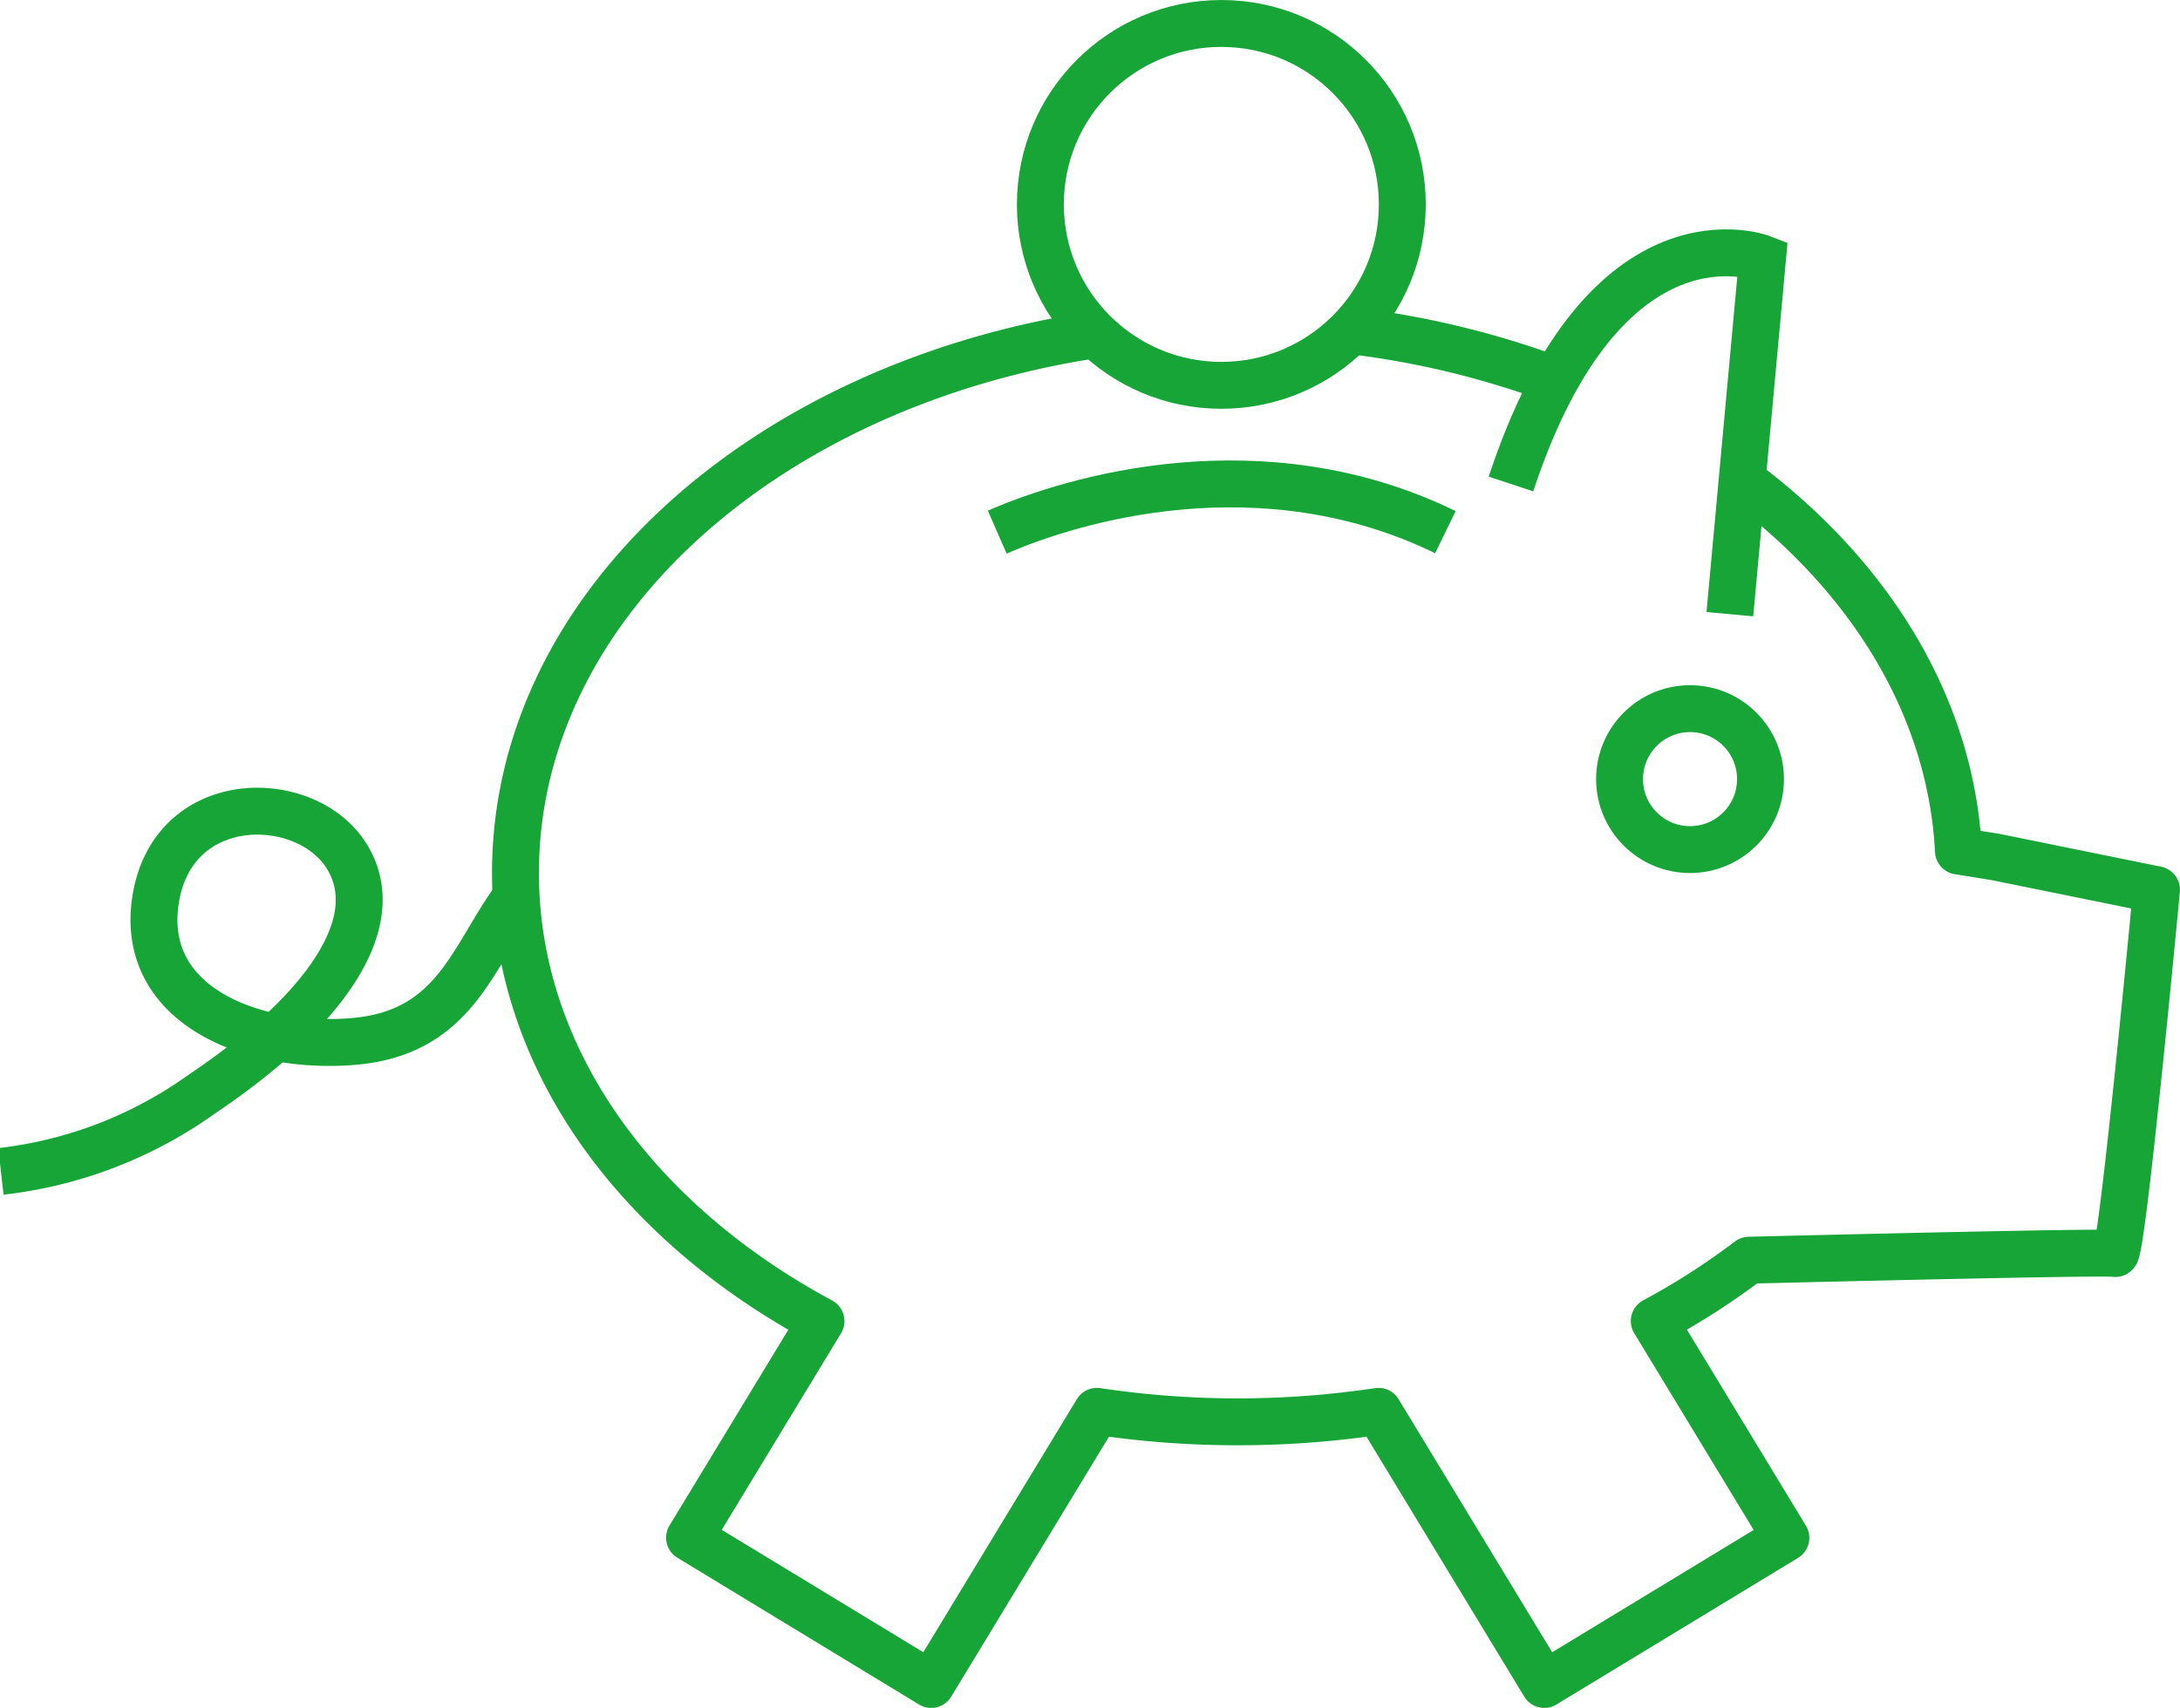
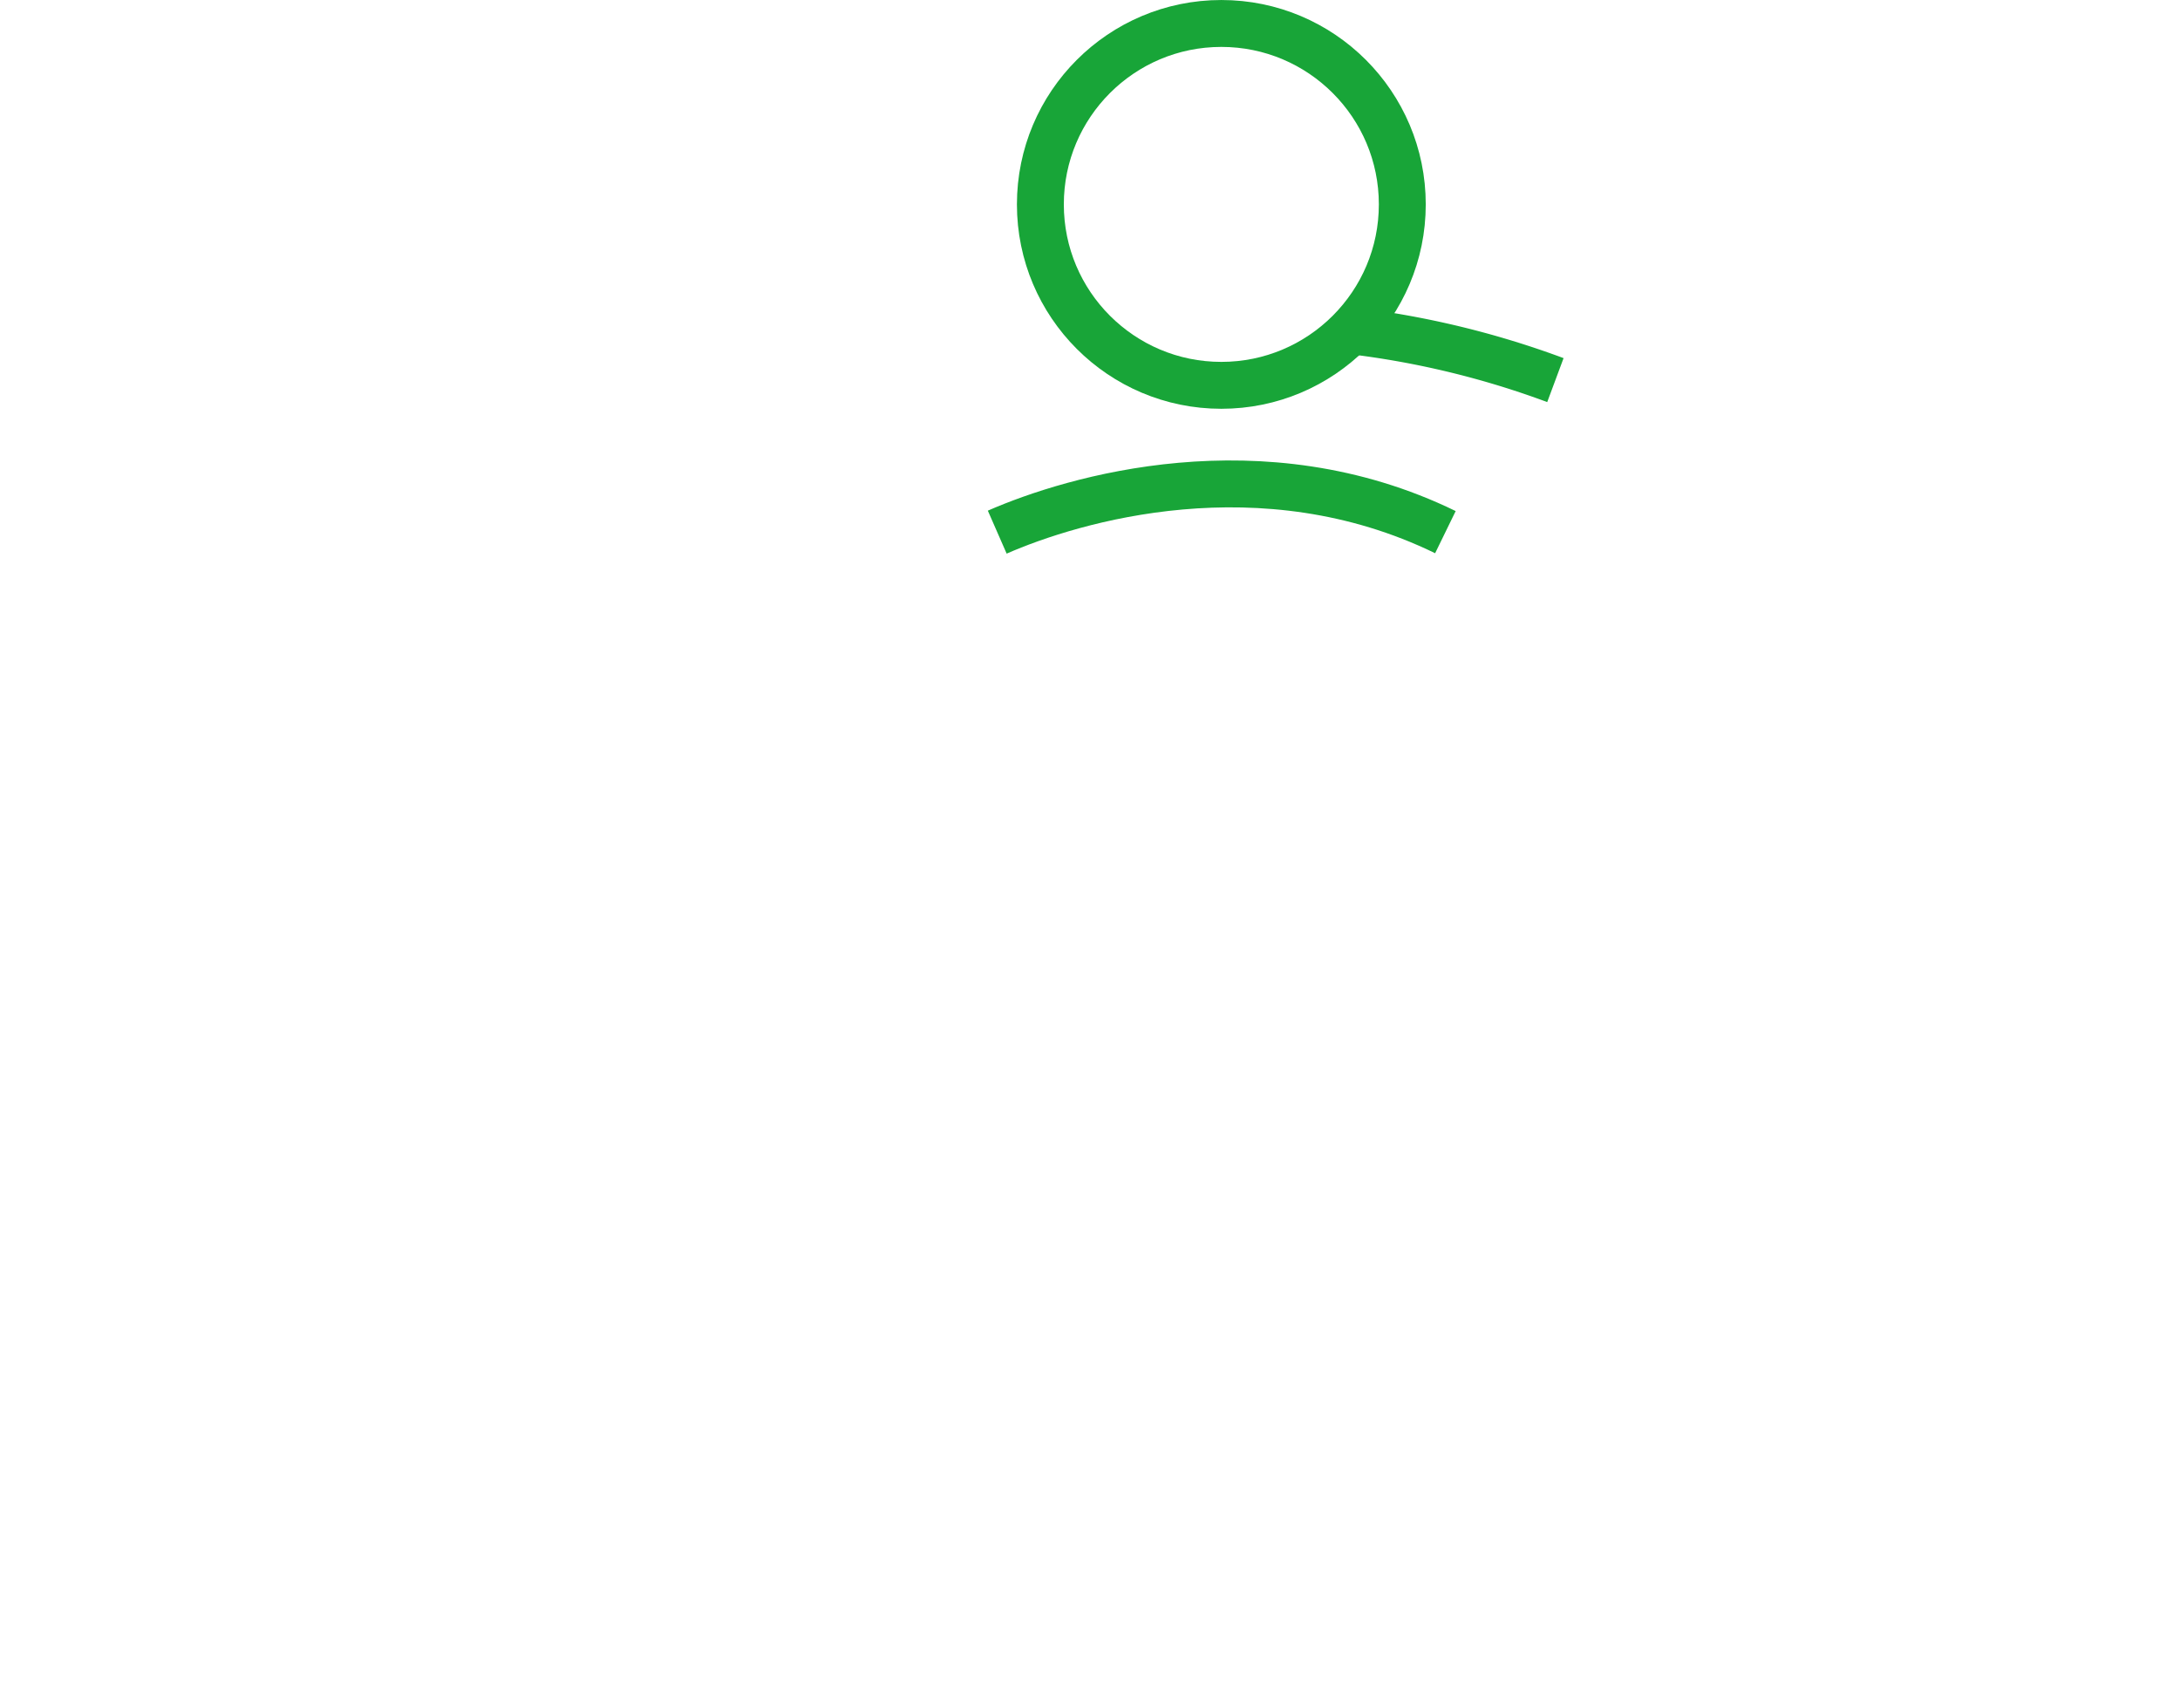
<svg xmlns="http://www.w3.org/2000/svg" width="83.797" height="65.654" viewBox="0 0 83.797 65.654">
  <g id="Group_2942" data-name="Group 2942" transform="translate(-2.106 -12.842)">
    <path id="Path_2299" data-name="Path 2299" d="M40.439,33.3c2.9-1.27,10.155-3.446,17.227,0" fill="none" stroke="#18a538" stroke-miterlimit="10" stroke-width="1.803" />
    <circle id="Ellipse_1154" data-name="Ellipse 1154" cx="6.956" cy="6.956" r="6.956" transform="translate(42.097 13.744)" fill="none" stroke="#18a538" stroke-miterlimit="10" stroke-width="1.803" />
-     <circle id="Ellipse_1155" data-name="Ellipse 1155" cx="2.709" cy="2.709" r="2.709" transform="translate(64.36 40.086)" fill="none" stroke="#18a538" stroke-miterlimit="10" stroke-width="1.803" />
-     <path id="Path_2300" data-name="Path 2300" d="M68.6,36.454l1.256-13.68s-6.028-2.367-9.67,8.675" fill="none" stroke="#18a538" stroke-miterlimit="10" stroke-width="1.803" />
    <path id="Path_2301" data-name="Path 2301" d="M61.894,27.455a34.072,34.072,0,0,0-7.866-1.9" fill="none" stroke="#18a538" stroke-linejoin="round" stroke-width="1.803" />
-     <path id="Path_2302" data-name="Path 2302" d="M44.228,25.706C31.508,27.629,21.92,36.164,21.92,46.4c0,7.12,4.642,13.411,11.744,17.232l-5.053,8.326L37.9,77.6l6.37-10.5a36.459,36.459,0,0,0,10.825,0l6.372,10.5,9.286-5.636-5.059-8.336a27.5,27.5,0,0,0,3.643-2.338s13.809-.345,14.075-.257S85,47.046,85,47.046l-6.184-1.257-1.429-.23c-.285-5.508-3.345-10.474-8.147-14.111" fill="none" stroke="#18a538" stroke-linejoin="round" stroke-width="1.803" />
-     <path id="Path_2303" data-name="Path 2303" d="M21.949,47.327c-1.678,2.251-2.323,5.232-6.271,5.555s-8.3-1.44-7.574-5.555,5.742-4.059,7.308-1.6c1.65,2.592-.926,6.073-5.535,9.168a16.453,16.453,0,0,1-7.736,2.981" fill="none" stroke="#18a538" stroke-miterlimit="10" stroke-width="1.803" />
  </g>
</svg>